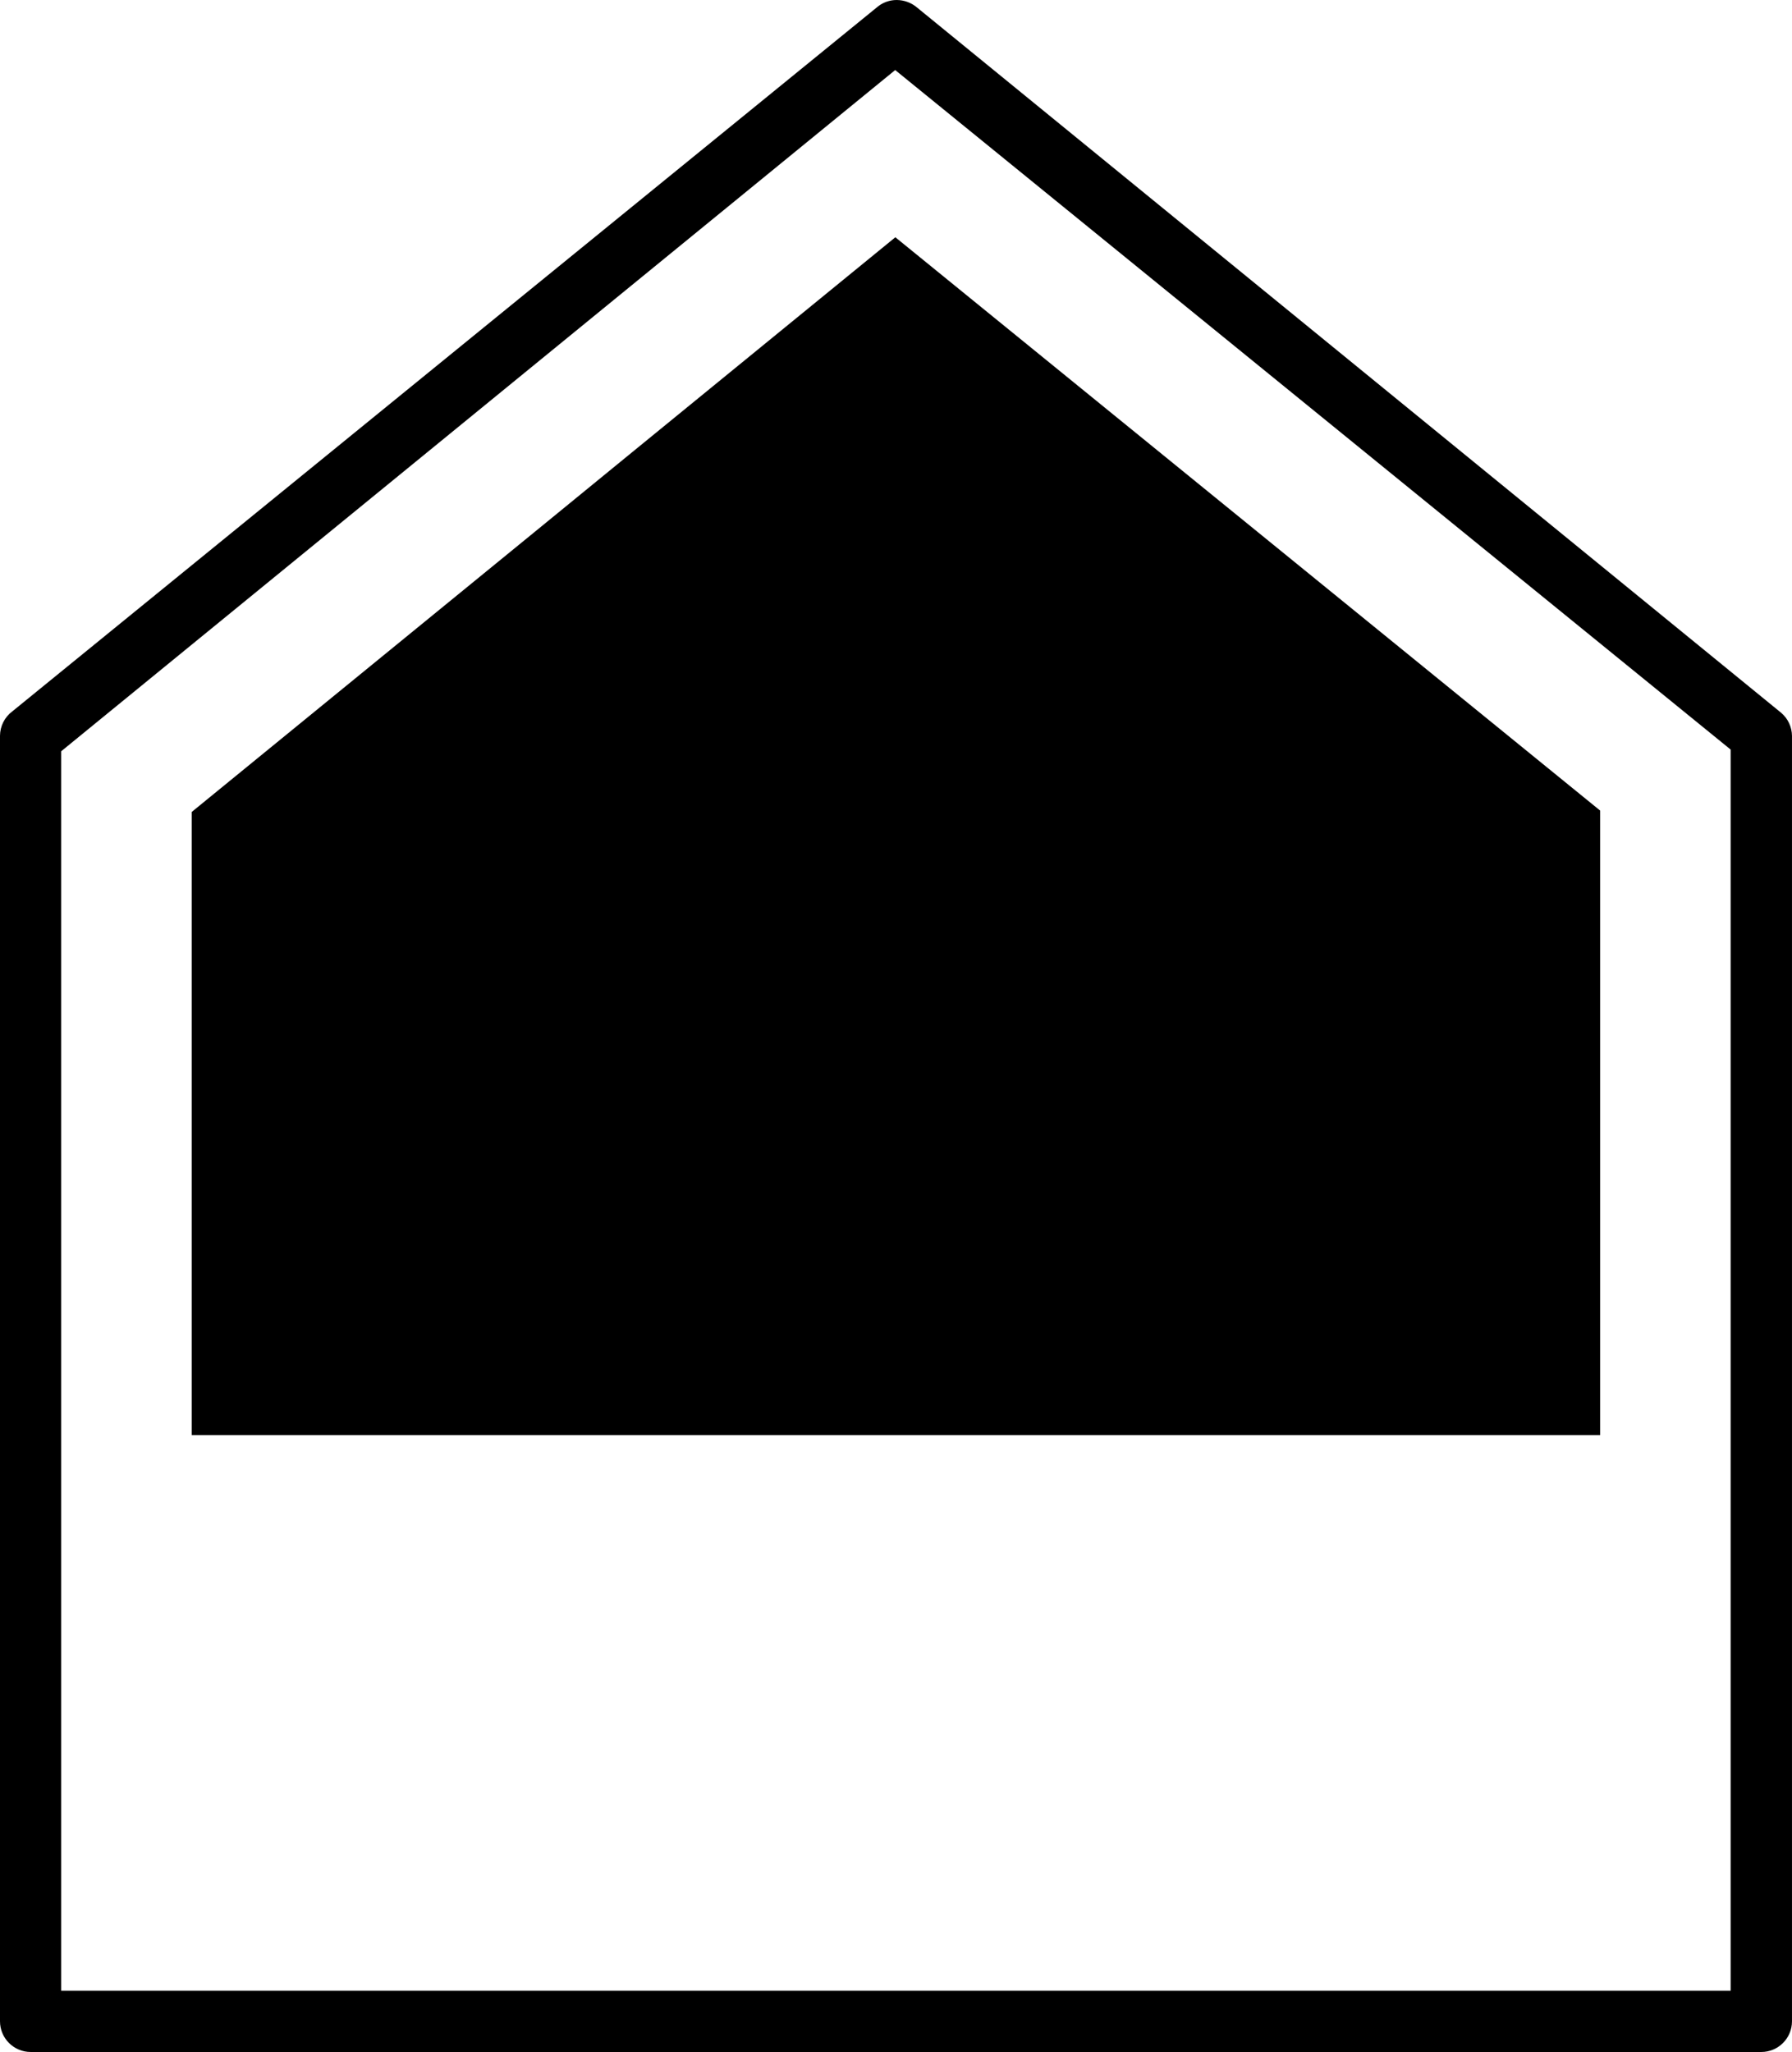
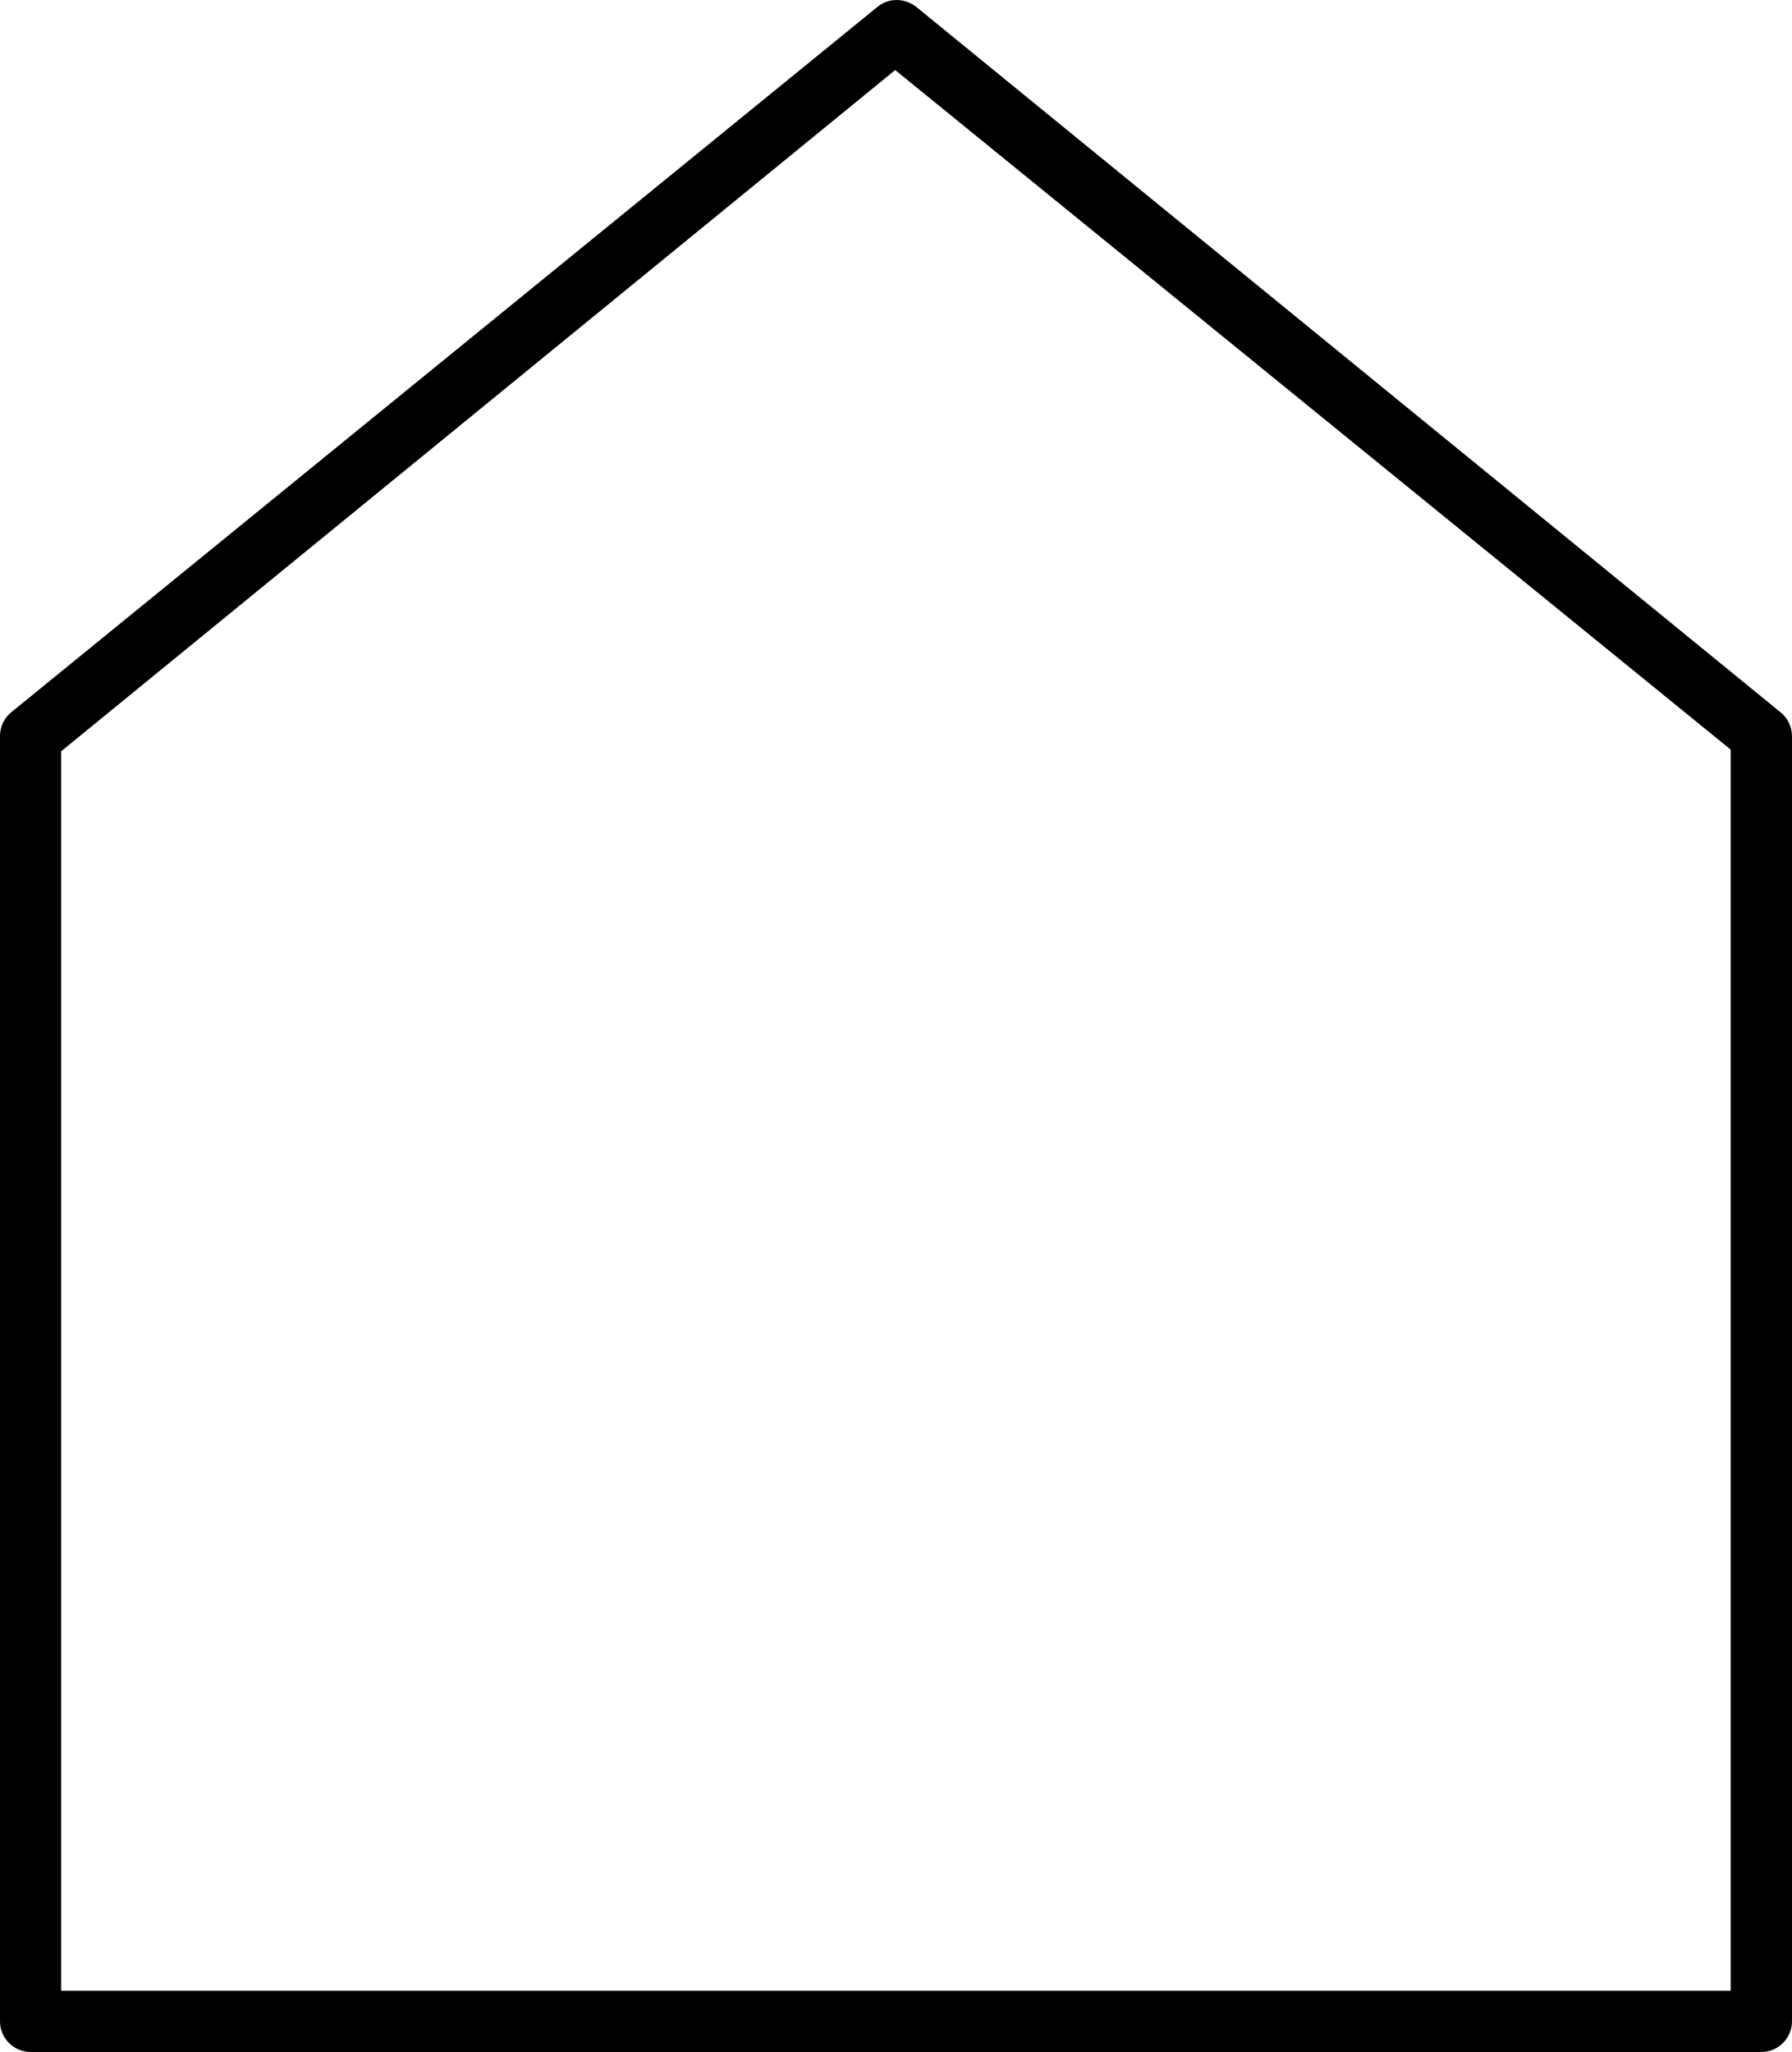
<svg xmlns="http://www.w3.org/2000/svg" version="1.1" id="Calque_1" x="0px" y="0px" width="349.407px" height="400px" viewBox="0 0 349.407 400" enable-background="new 0 0 349.407 400" xml:space="preserve">
  <title>Floor +</title>
-   <polygon points="122.549,279.743 311.993,279.743 311.993,158.003 174.577,46.25 122.533,88.742 104.238,103.699 37.386,158.273   37.386,279.743 104.238,279.743 " />
  <path d="M178.844,1.498c-1.113-0.959-2.531-1.489-3.999-1.497c-1.317-0.005-2.599,0.433-3.638,1.243L2.396,138.674  c-1.504,1.127-2.39,2.896-2.396,4.776v250.56C0,397.32,2.681,400,5.989,400h337.428c3.311,0,5.988-2.681,5.988-5.99V143.45  c-0.018-1.73-0.781-3.367-2.096-4.491L178.844,1.498z M337.446,388.052H11.932V146.445l162.614-132.79l162.898,132.46v241.937  H337.446z" />
</svg>